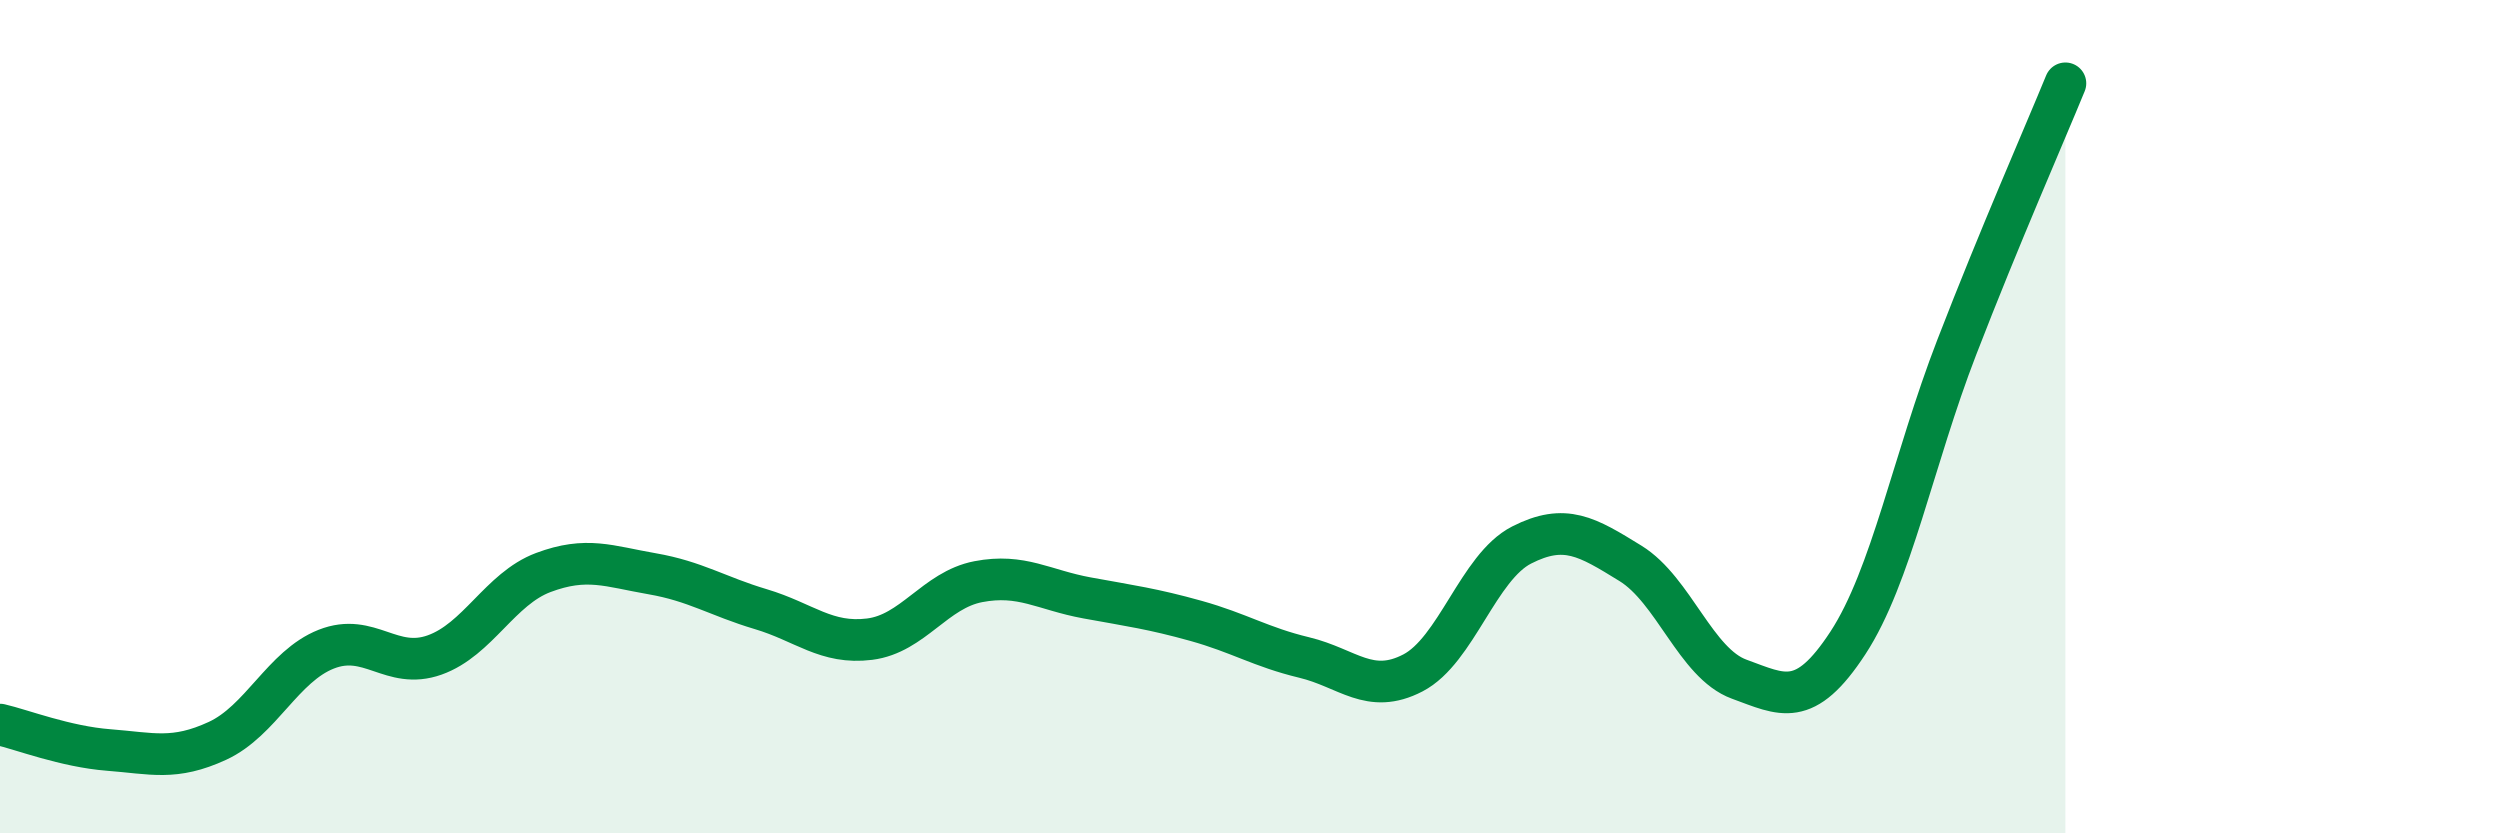
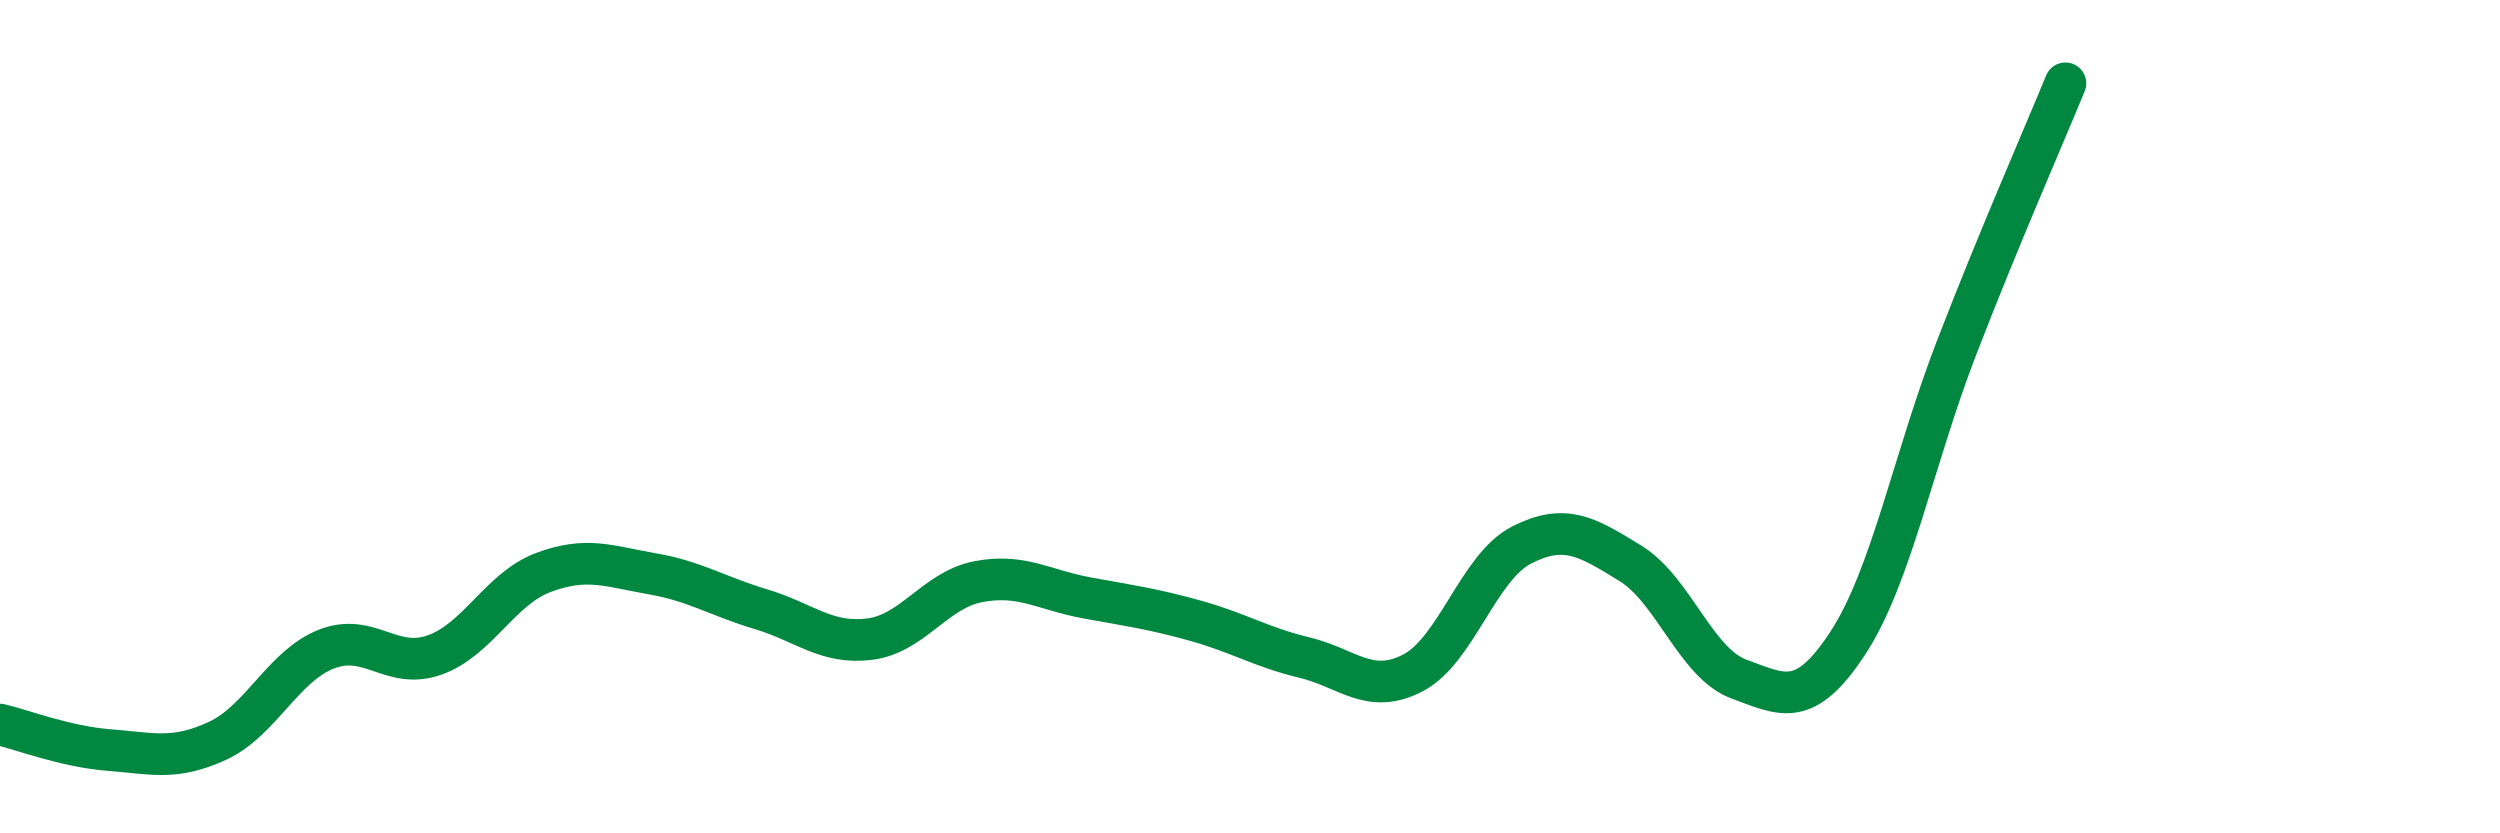
<svg xmlns="http://www.w3.org/2000/svg" width="60" height="20" viewBox="0 0 60 20">
-   <path d="M 0,17.39 C 0.52,17.51 1.57,17.92 2.61,18 C 3.65,18.08 4.18,18.26 5.22,17.78 C 6.26,17.3 6.79,15.99 7.83,15.58 C 8.87,15.17 9.39,16.09 10.43,15.72 C 11.47,15.35 12,14.13 13.04,13.74 C 14.08,13.35 14.61,13.59 15.65,13.77 C 16.69,13.95 17.22,14.31 18.26,14.62 C 19.3,14.93 19.83,15.47 20.87,15.34 C 21.91,15.21 22.44,14.16 23.48,13.96 C 24.52,13.76 25.05,14.16 26.09,14.35 C 27.13,14.54 27.66,14.61 28.7,14.9 C 29.74,15.19 30.26,15.53 31.3,15.78 C 32.34,16.03 32.87,16.69 33.91,16.15 C 34.95,15.61 35.48,13.61 36.52,13.08 C 37.56,12.55 38.09,12.88 39.13,13.52 C 40.17,14.16 40.7,15.92 41.74,16.3 C 42.78,16.68 43.31,17.02 44.35,15.43 C 45.39,13.84 45.92,11.03 46.96,8.34 C 48,5.65 49.05,3.27 49.57,2L49.57 20L0 20Z" fill="#008740" opacity="0.1" stroke-linecap="round" stroke-linejoin="round" />
  <path d="M 0,17.39 C 0.52,17.51 1.57,17.92 2.61,18 C 3.65,18.08 4.18,18.26 5.22,17.78 C 6.26,17.3 6.79,15.99 7.83,15.58 C 8.87,15.17 9.39,16.09 10.43,15.72 C 11.47,15.35 12,14.13 13.04,13.74 C 14.08,13.35 14.61,13.59 15.65,13.77 C 16.69,13.95 17.22,14.31 18.26,14.62 C 19.3,14.93 19.83,15.47 20.87,15.34 C 21.91,15.21 22.44,14.16 23.48,13.96 C 24.52,13.76 25.05,14.16 26.09,14.35 C 27.13,14.54 27.66,14.61 28.7,14.9 C 29.74,15.19 30.26,15.53 31.3,15.78 C 32.34,16.03 32.87,16.69 33.91,16.15 C 34.95,15.61 35.48,13.61 36.52,13.08 C 37.56,12.55 38.09,12.88 39.13,13.52 C 40.17,14.16 40.7,15.92 41.74,16.3 C 42.78,16.68 43.31,17.02 44.35,15.43 C 45.39,13.84 45.92,11.03 46.96,8.34 C 48,5.65 49.05,3.27 49.57,2" stroke="#008740" stroke-width="1" fill="none" stroke-linecap="round" stroke-linejoin="round" />
</svg>